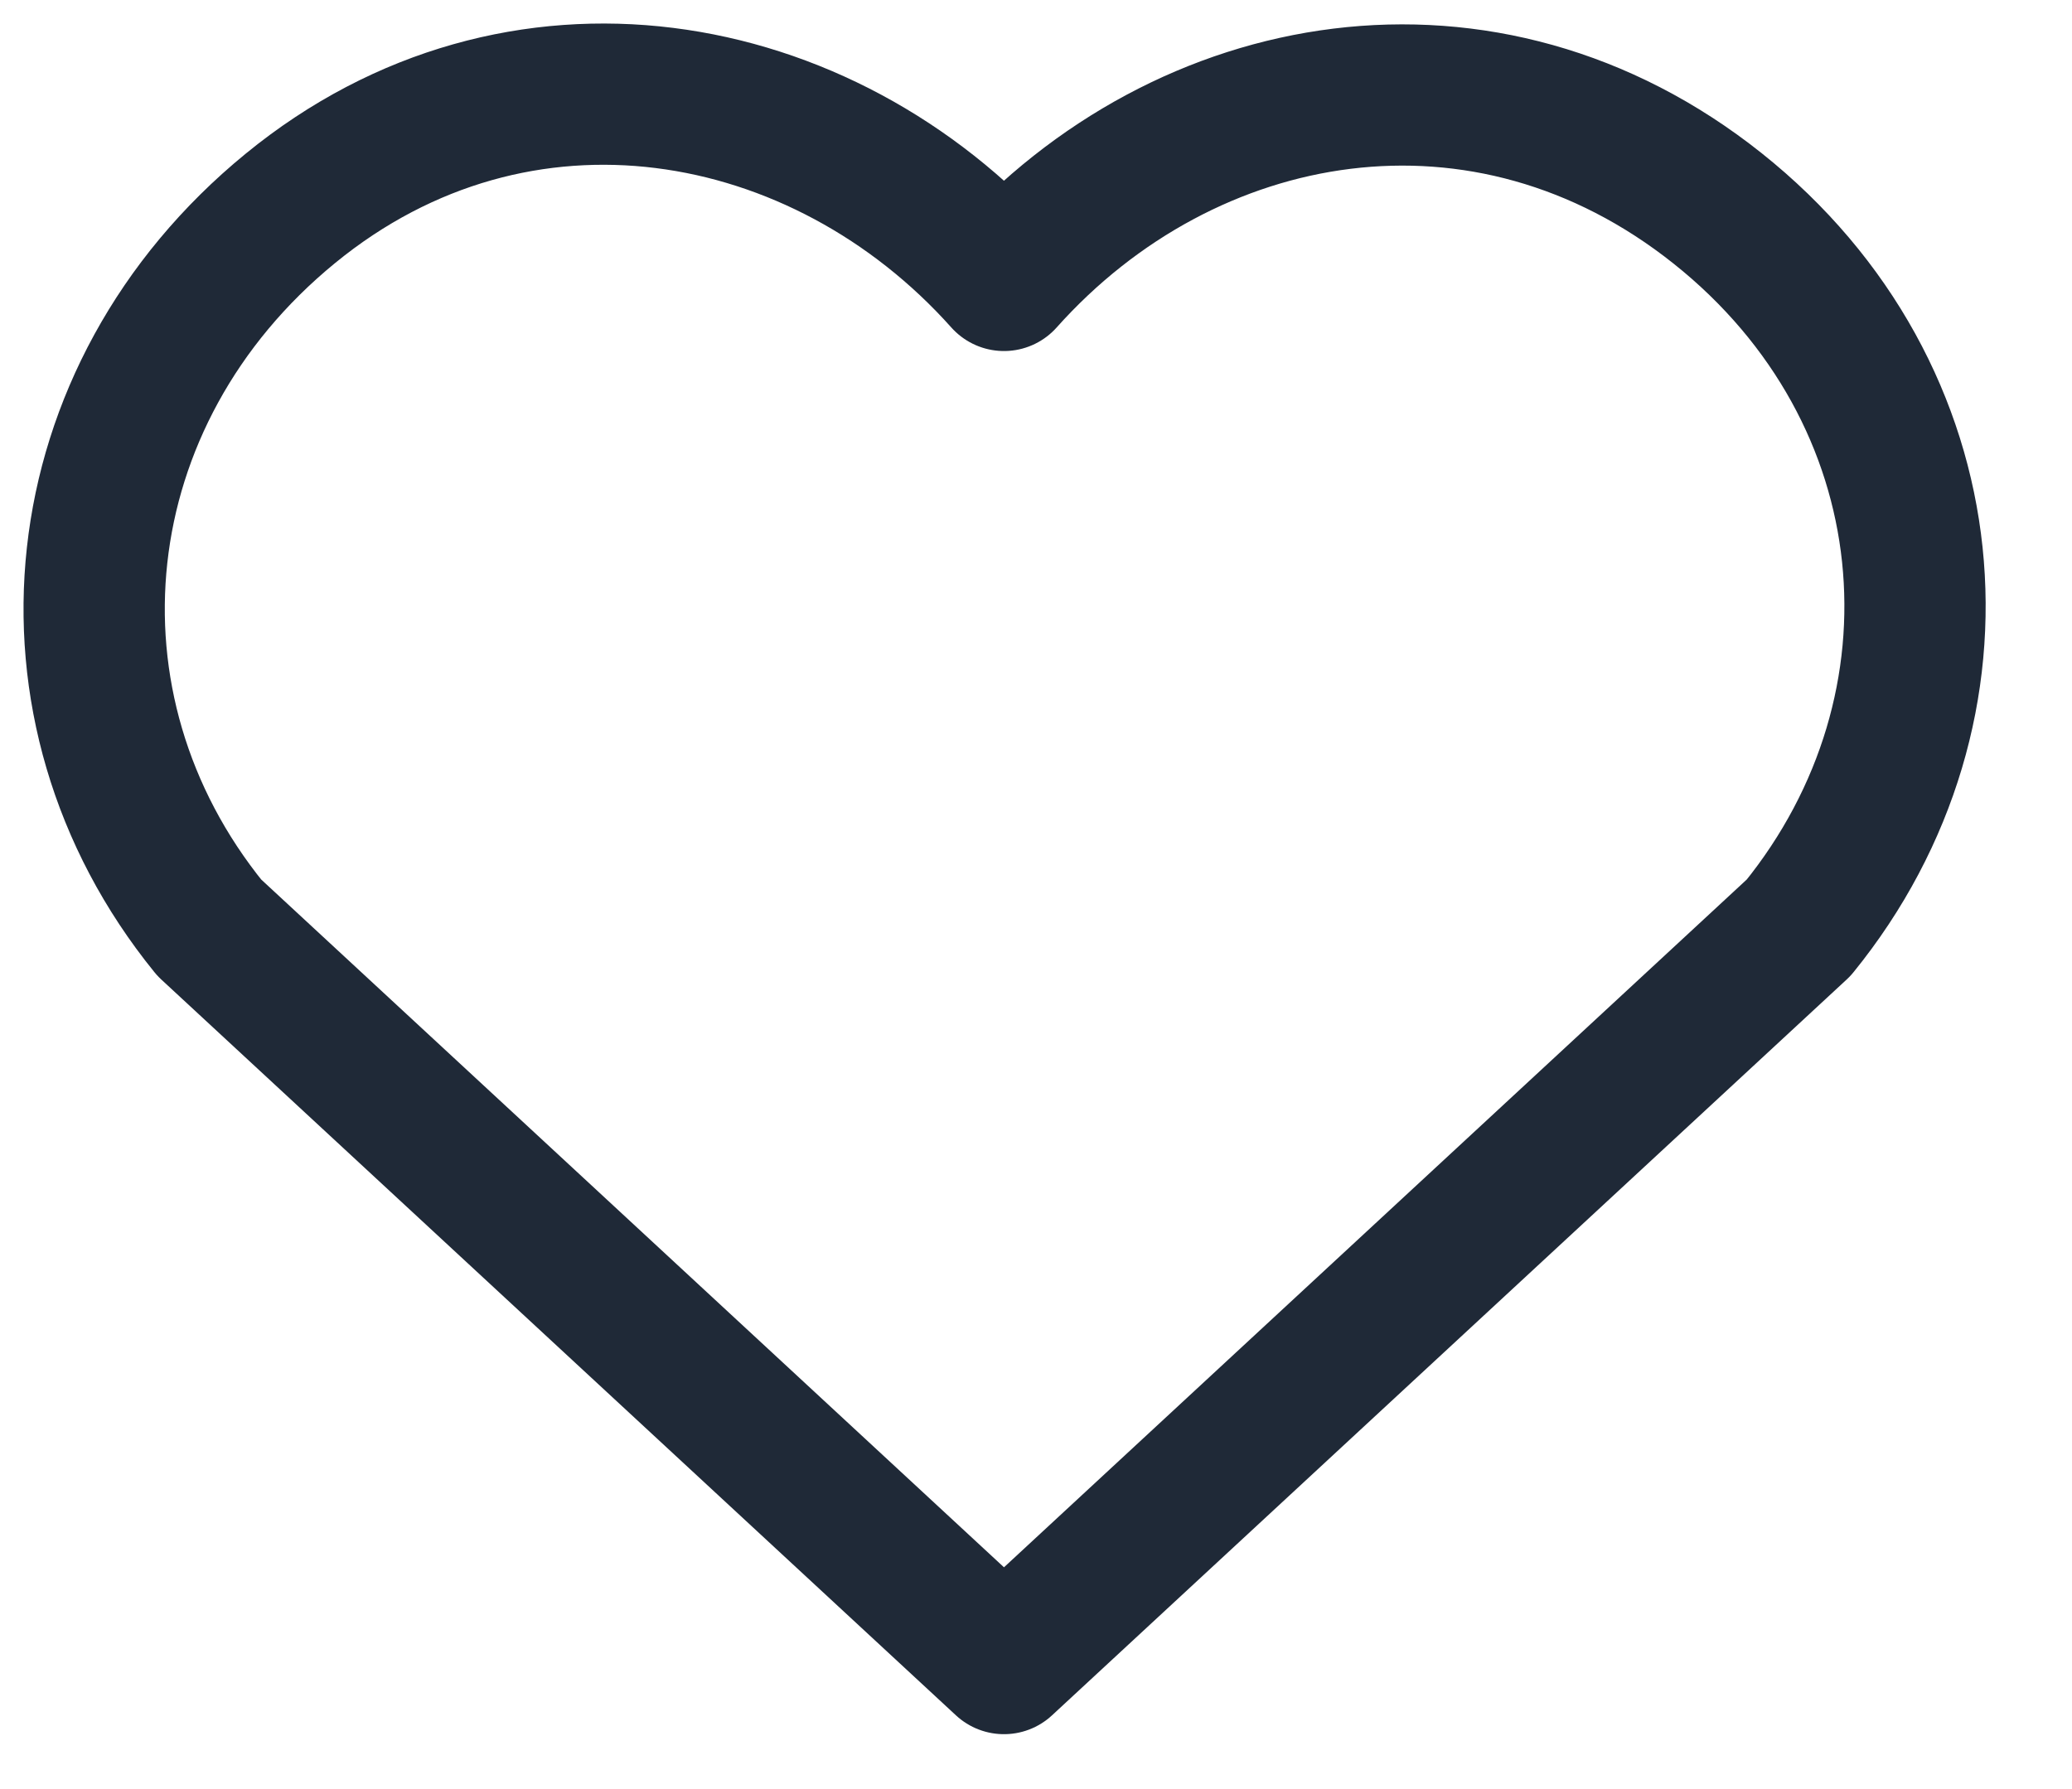
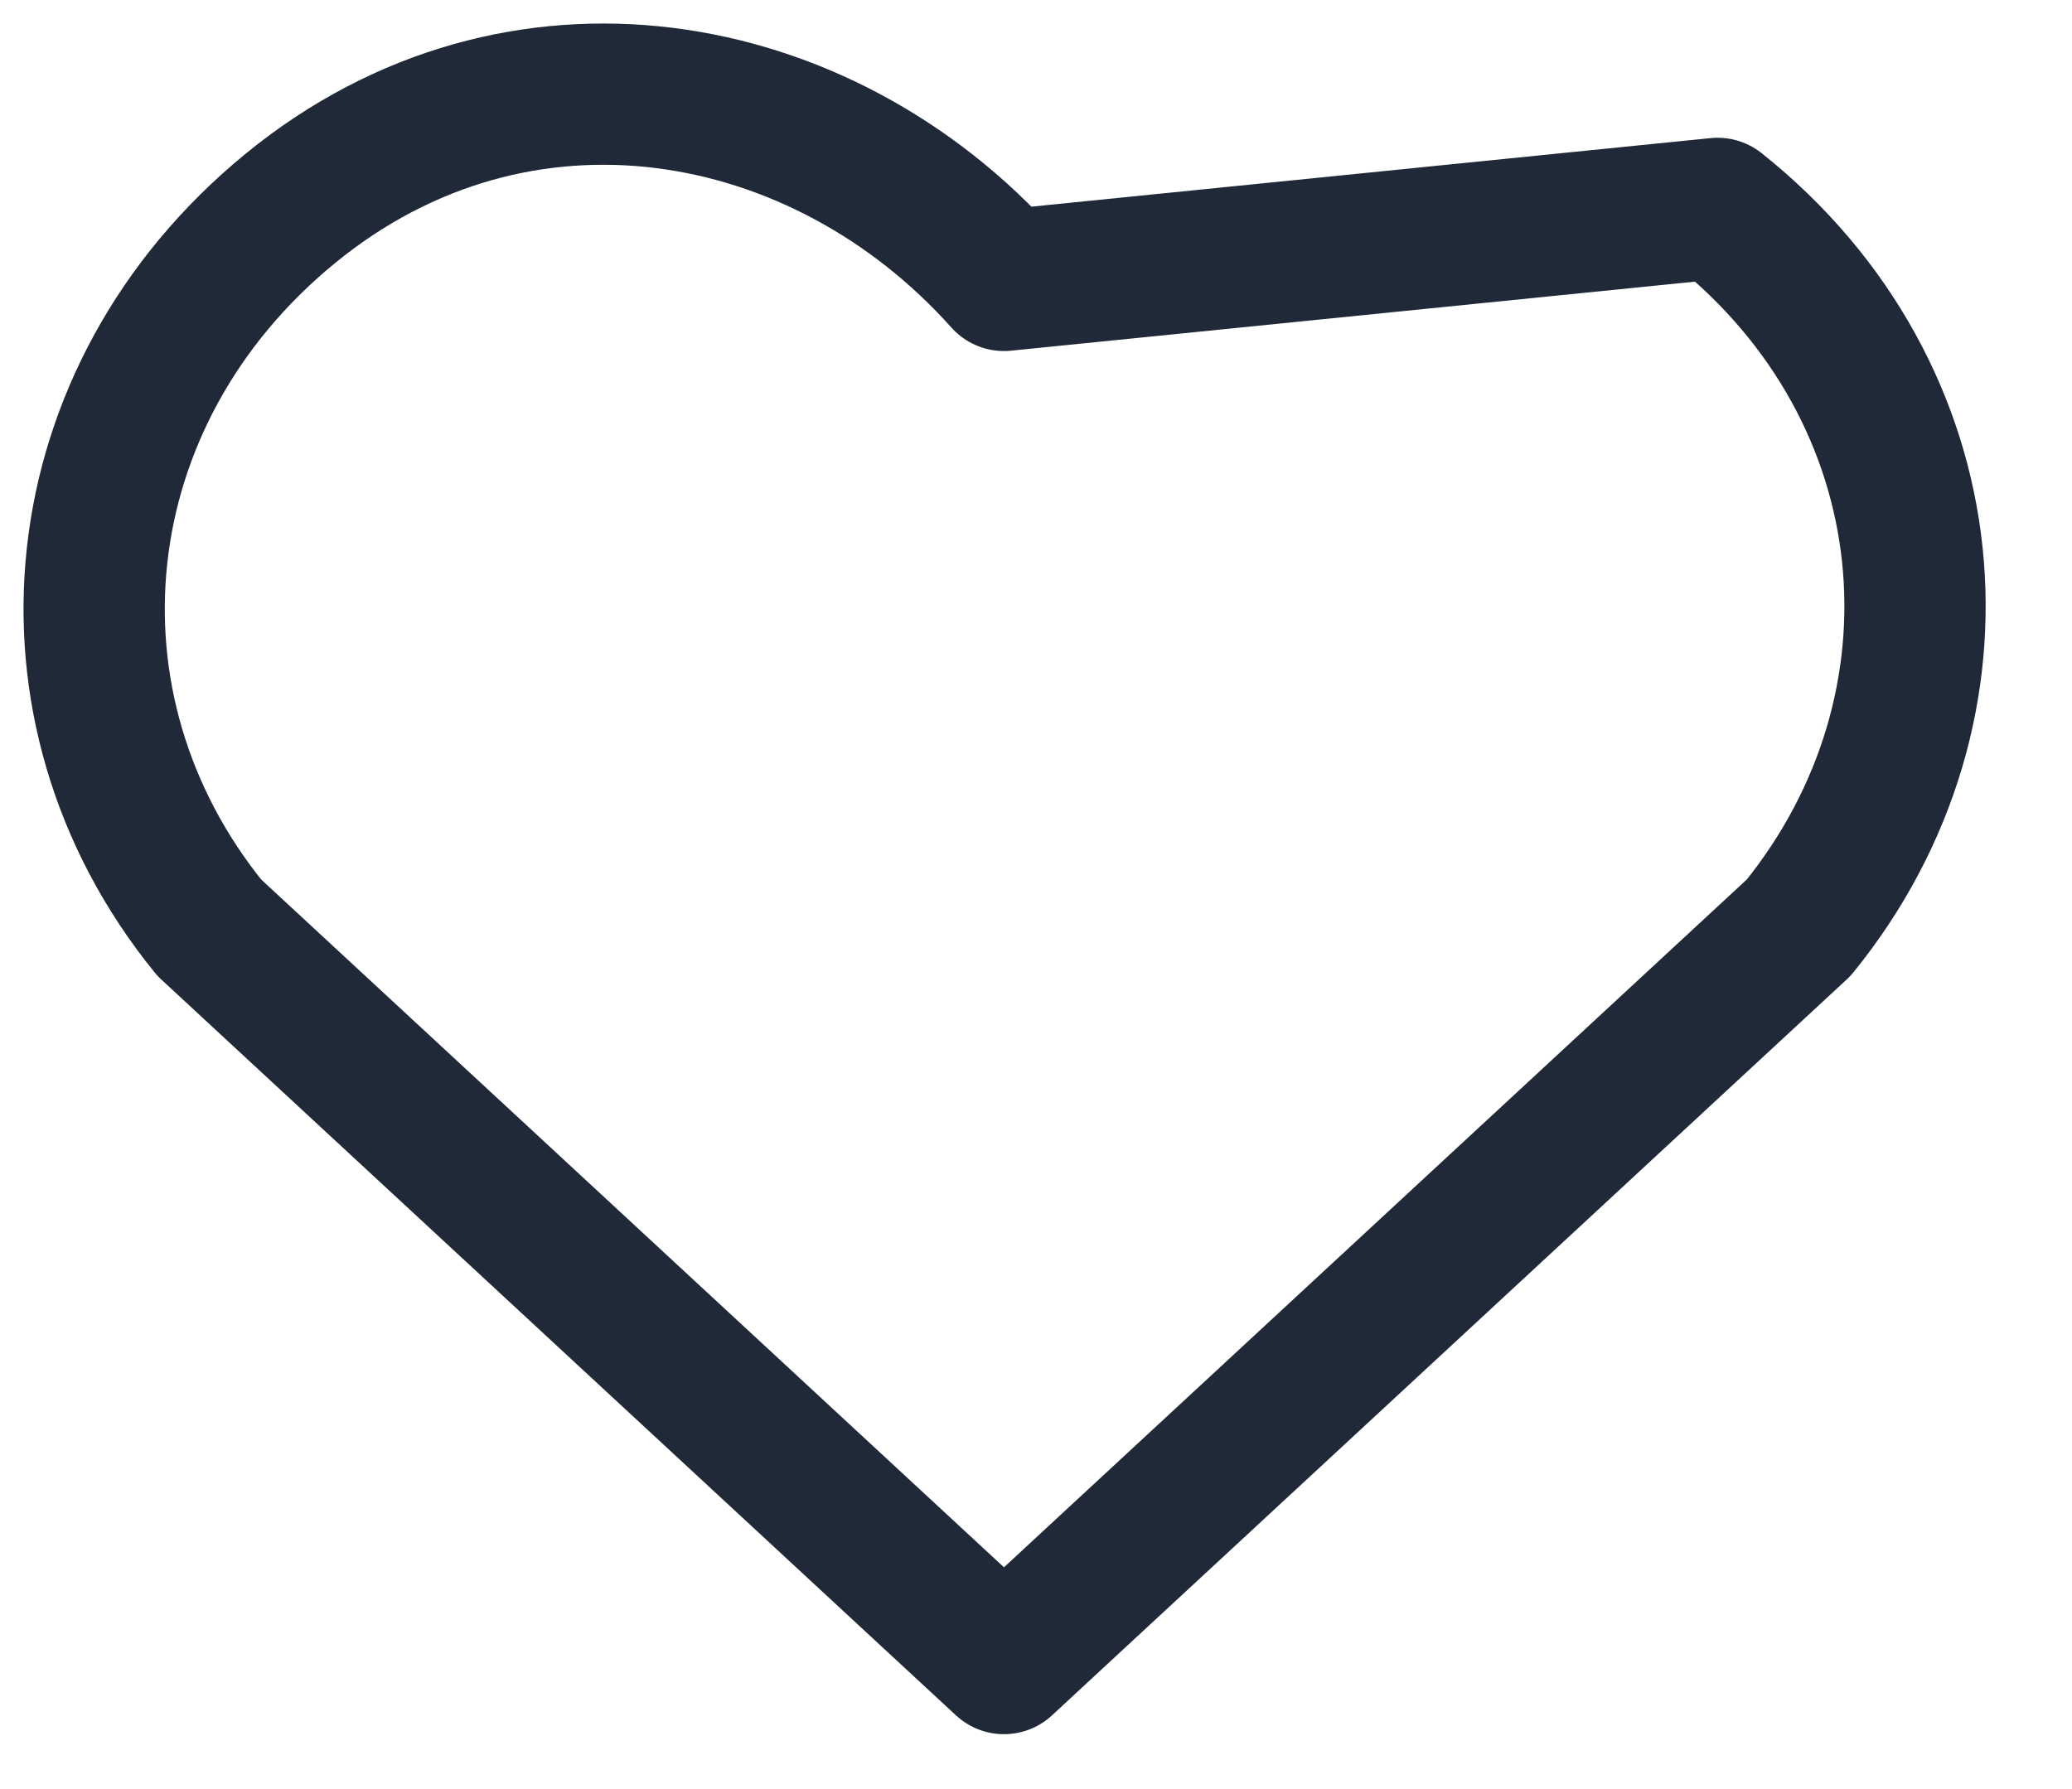
<svg xmlns="http://www.w3.org/2000/svg" width="22" height="19" viewBox="0 0 22 19" fill="none">
-   <path fill-rule="evenodd" clip-rule="evenodd" d="M10.66 2.978C8.727 0.813 5.504 0.231 3.083 2.213C0.661 4.195 0.32 7.508 2.222 9.852L10.66 17.667L19.098 9.852C21 7.508 20.7 4.174 18.237 2.213C15.774 0.252 12.593 0.813 10.66 2.978Z" stroke="#1F2937" stroke-width="1.5" stroke-linecap="round" stroke-linejoin="round" />
+   <path fill-rule="evenodd" clip-rule="evenodd" d="M10.66 2.978C8.727 0.813 5.504 0.231 3.083 2.213C0.661 4.195 0.32 7.508 2.222 9.852L10.66 17.667L19.098 9.852C21 7.508 20.7 4.174 18.237 2.213Z" stroke="#1F2937" stroke-width="1.5" stroke-linecap="round" stroke-linejoin="round" />
</svg>